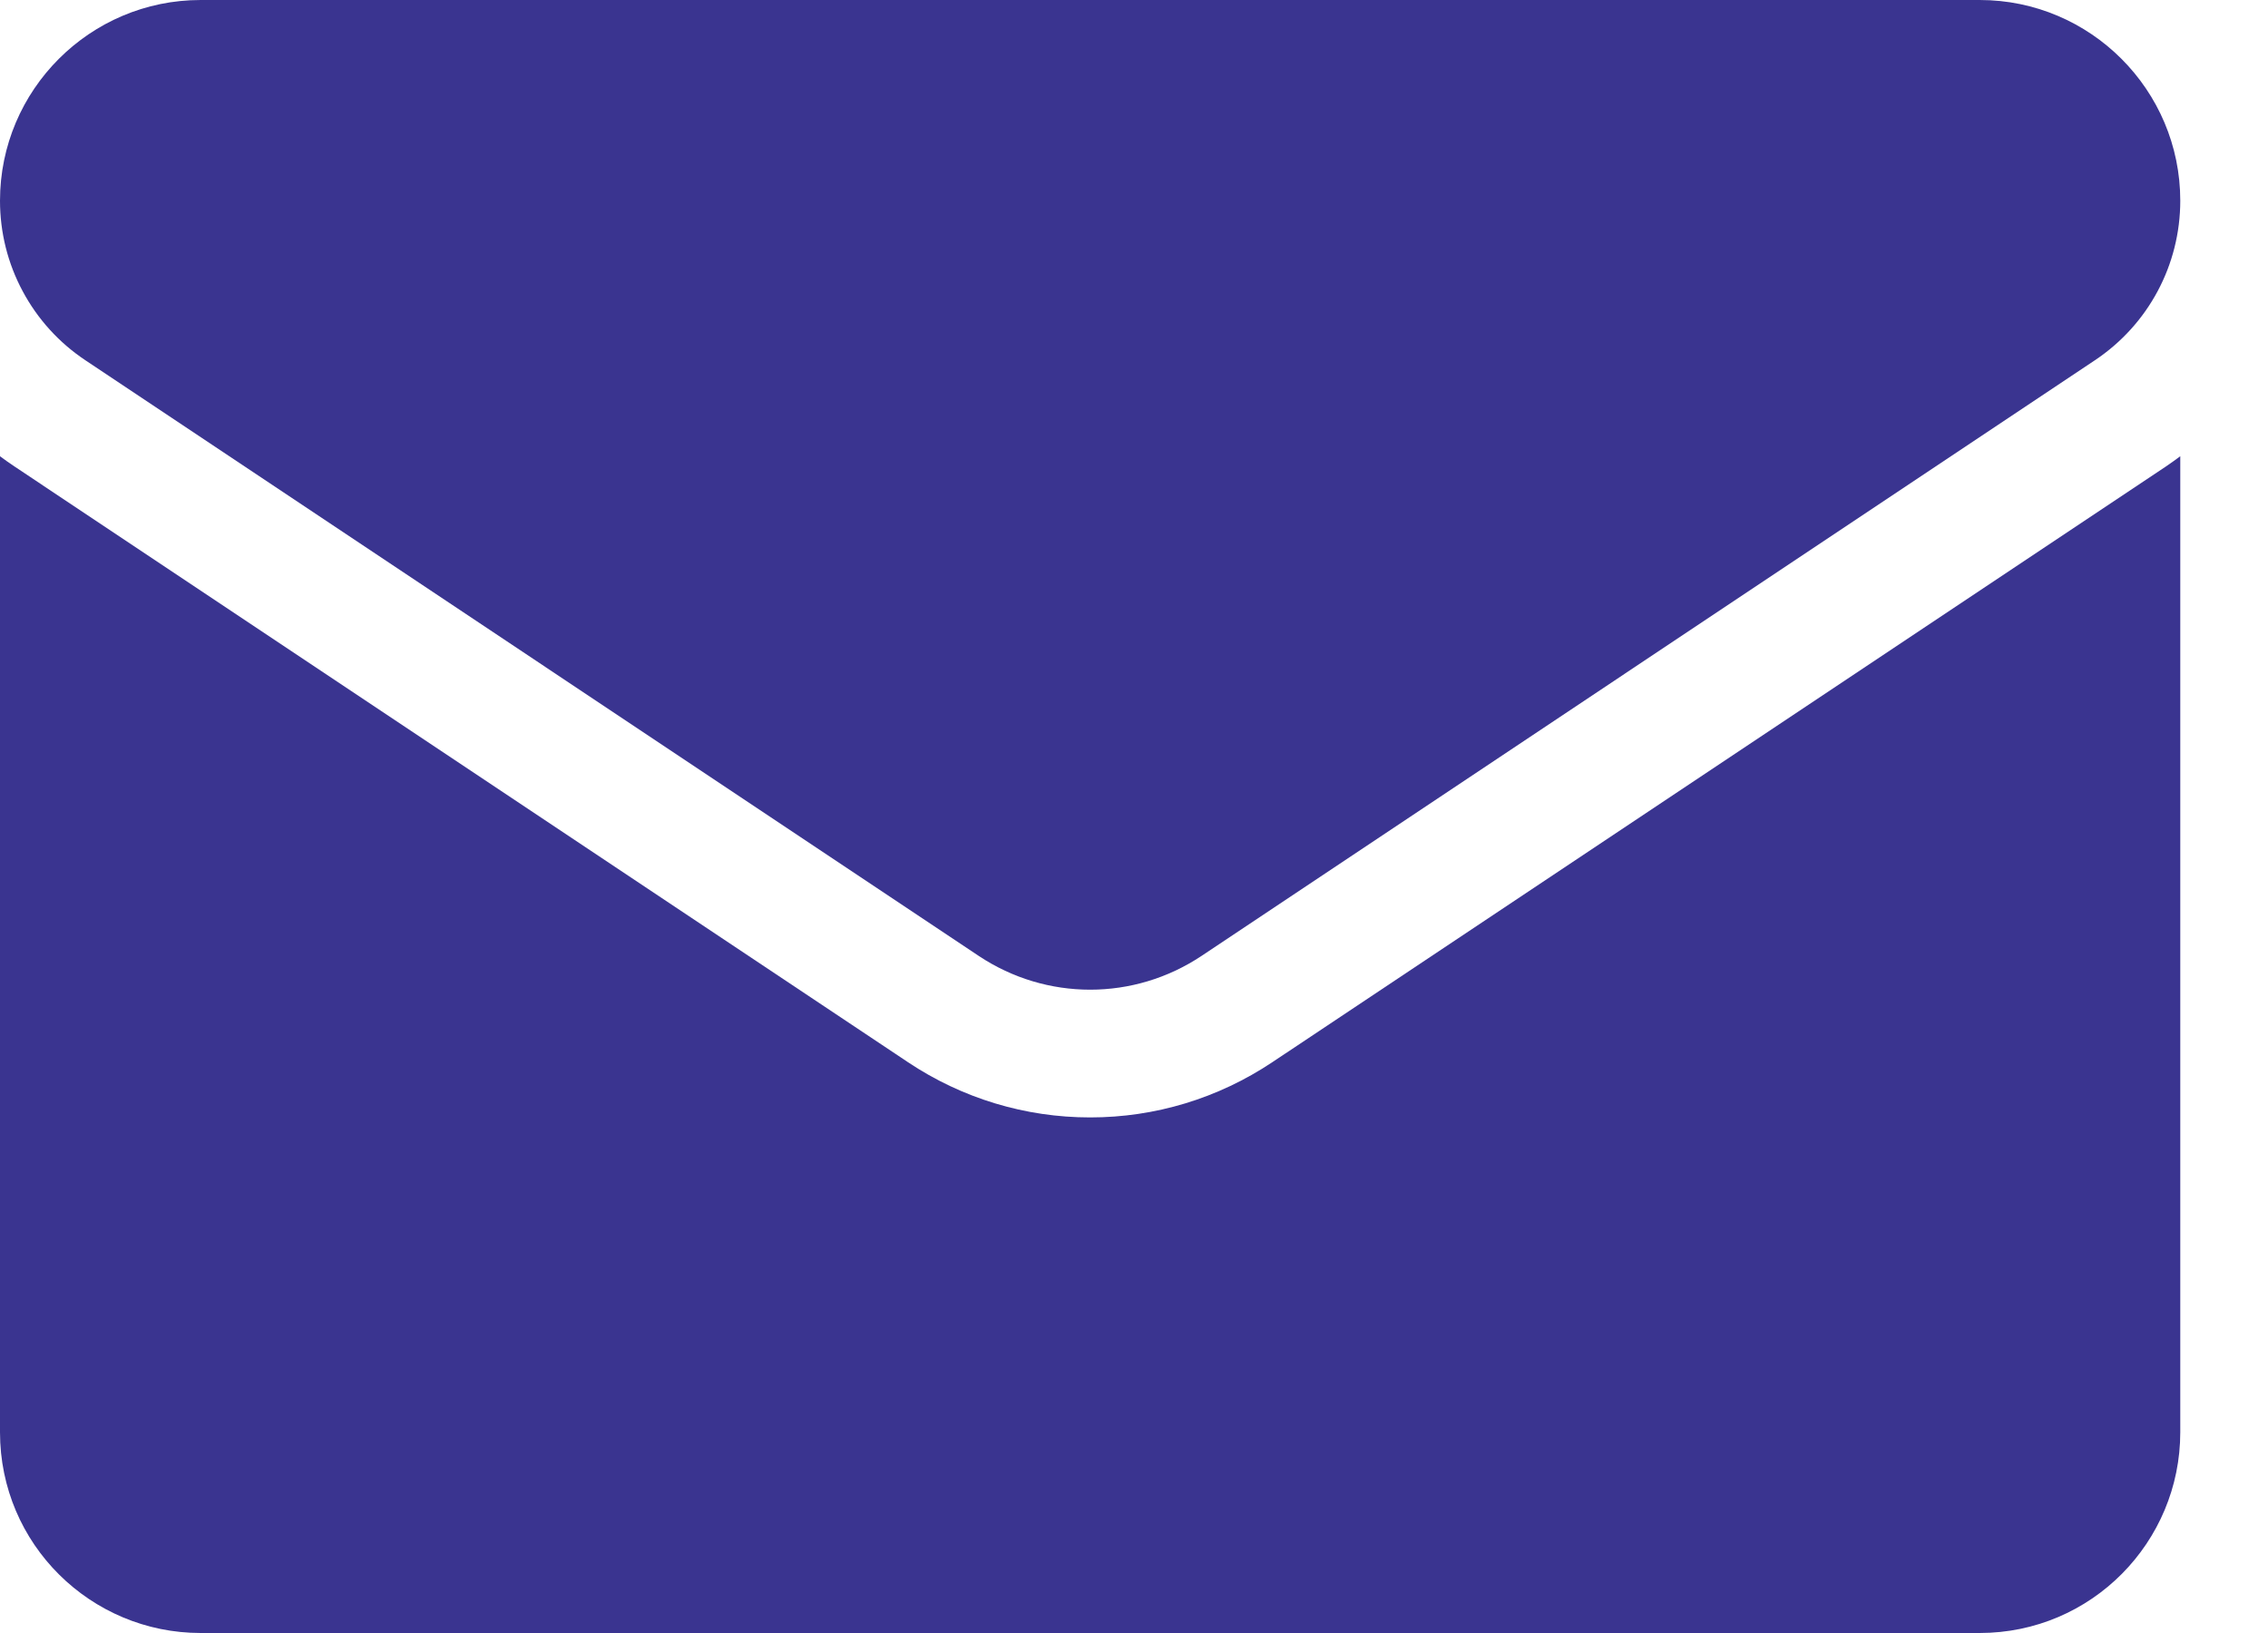
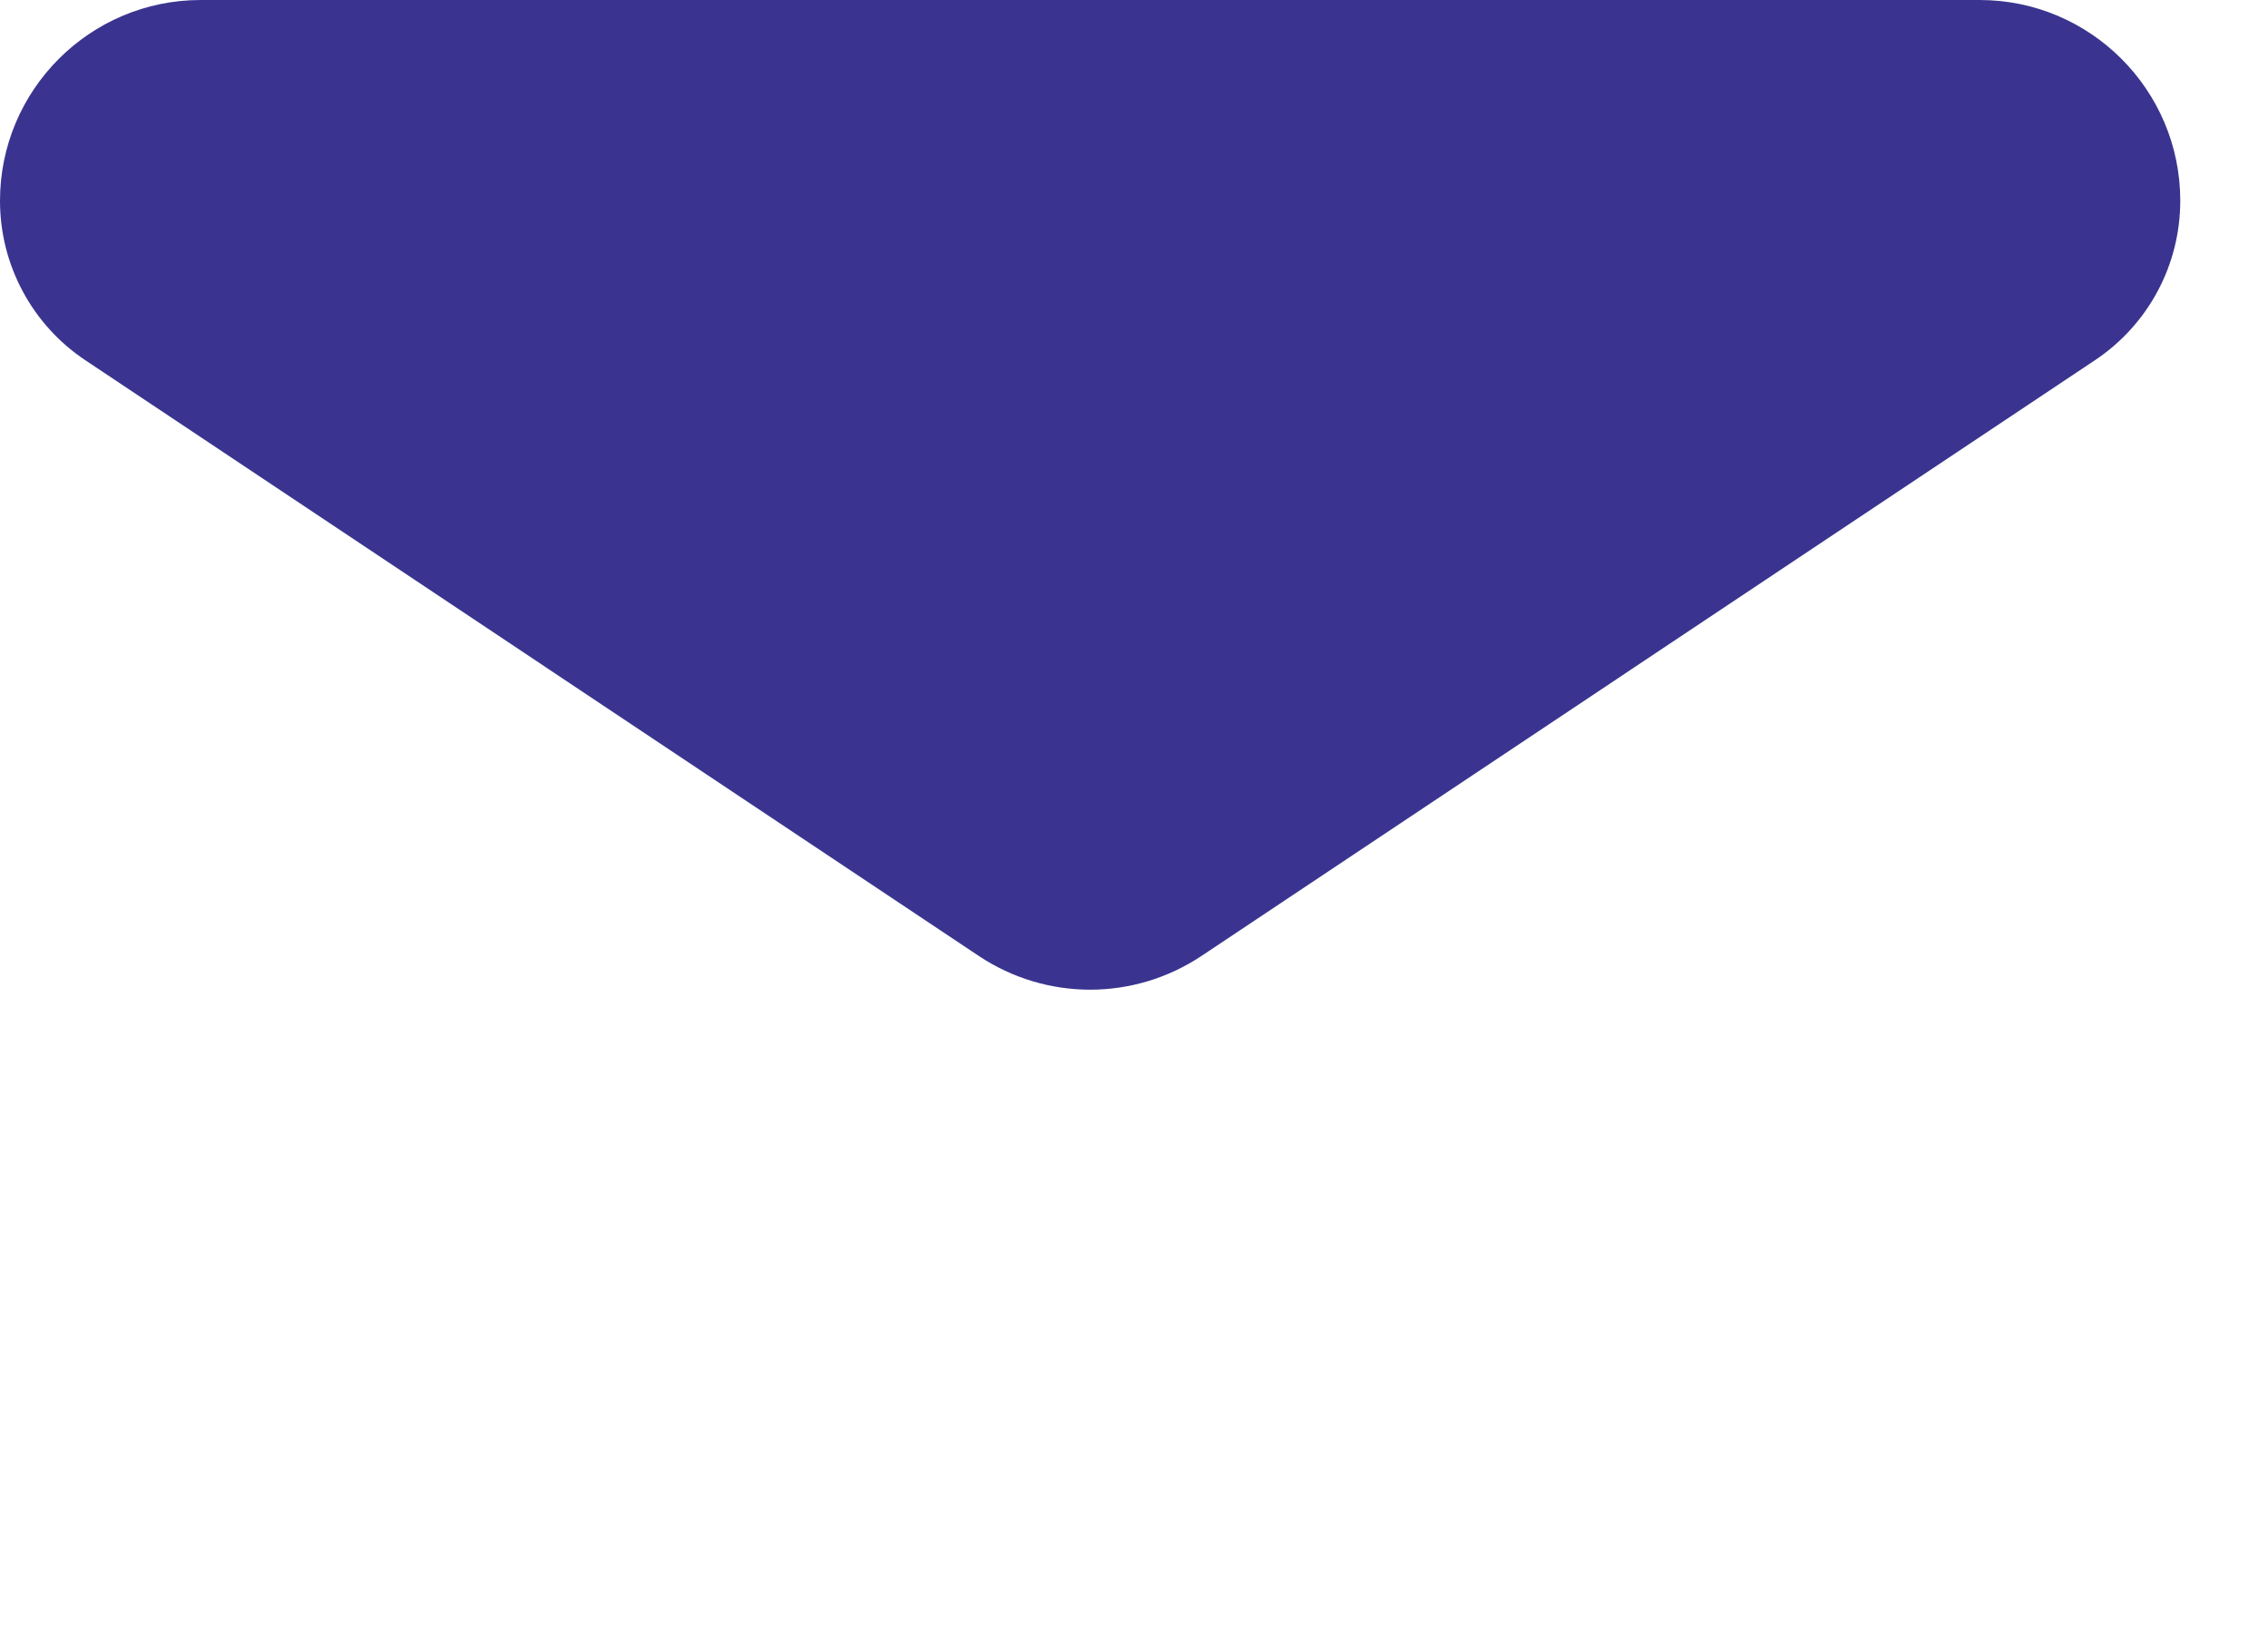
<svg xmlns="http://www.w3.org/2000/svg" width="25" height="18" viewBox="0 0 25 18" fill="none">
-   <path d="M14.025 11.708C13.427 12.107 12.733 12.317 12.017 12.317C11.301 12.317 10.606 12.107 10.008 11.708L0.16 5.142C0.106 5.106 0.052 5.068 0 5.029L0 15.787C0 17.021 1.001 18 2.212 18H21.821C23.054 18 24.033 16.999 24.033 15.787V5.029C23.981 5.068 23.927 5.106 23.873 5.143L14.025 11.708Z" fill="#3A3490" />
  <path d="M0.941 3.971L10.789 10.537C11.162 10.785 11.589 10.909 12.017 10.909C12.444 10.909 12.871 10.785 13.244 10.537L23.092 3.971C23.681 3.578 24.033 2.921 24.033 2.212C24.033 0.992 23.041 0 21.822 0H2.212C0.992 4.69402e-05 1.16416e-06 0.992 1.16416e-06 2.213C-0 2.561 0.085 2.903 0.25 3.21C0.414 3.517 0.651 3.778 0.941 3.971Z" fill="#3A3490" />
</svg>